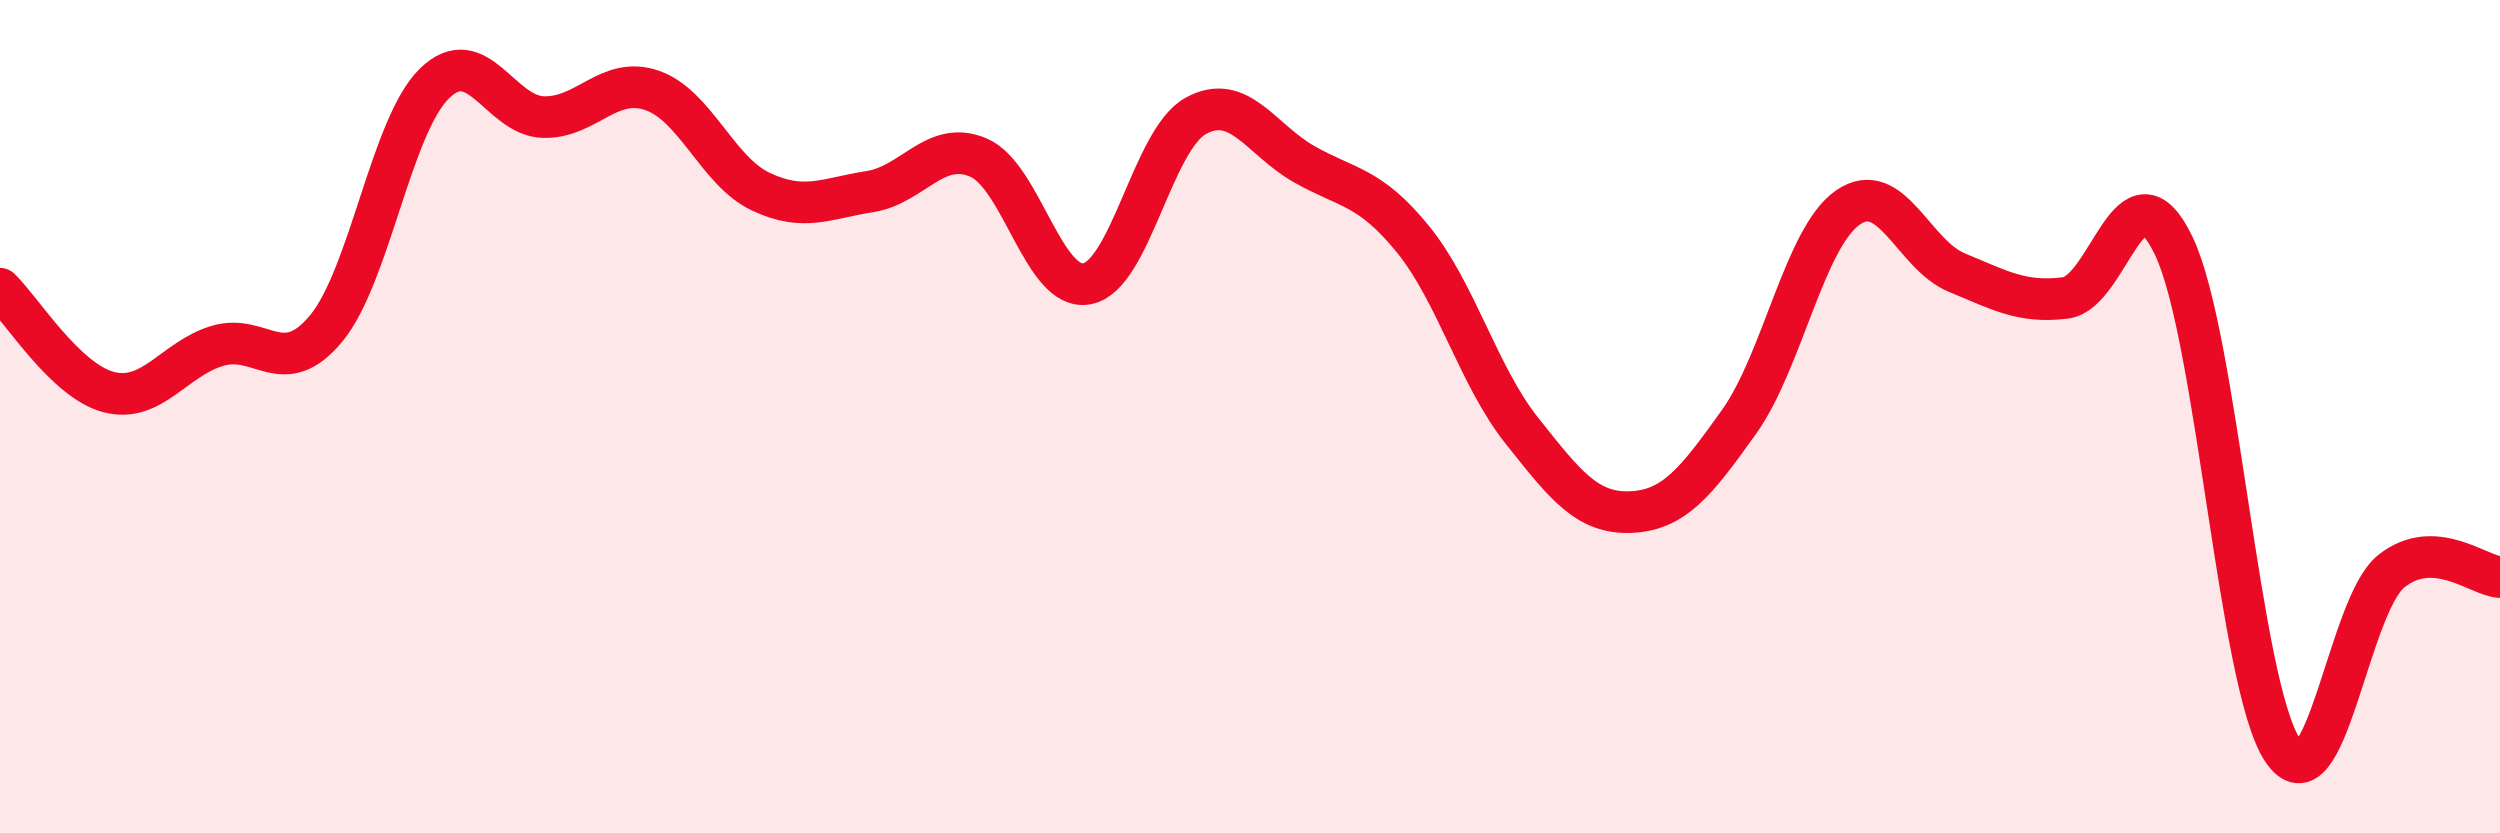
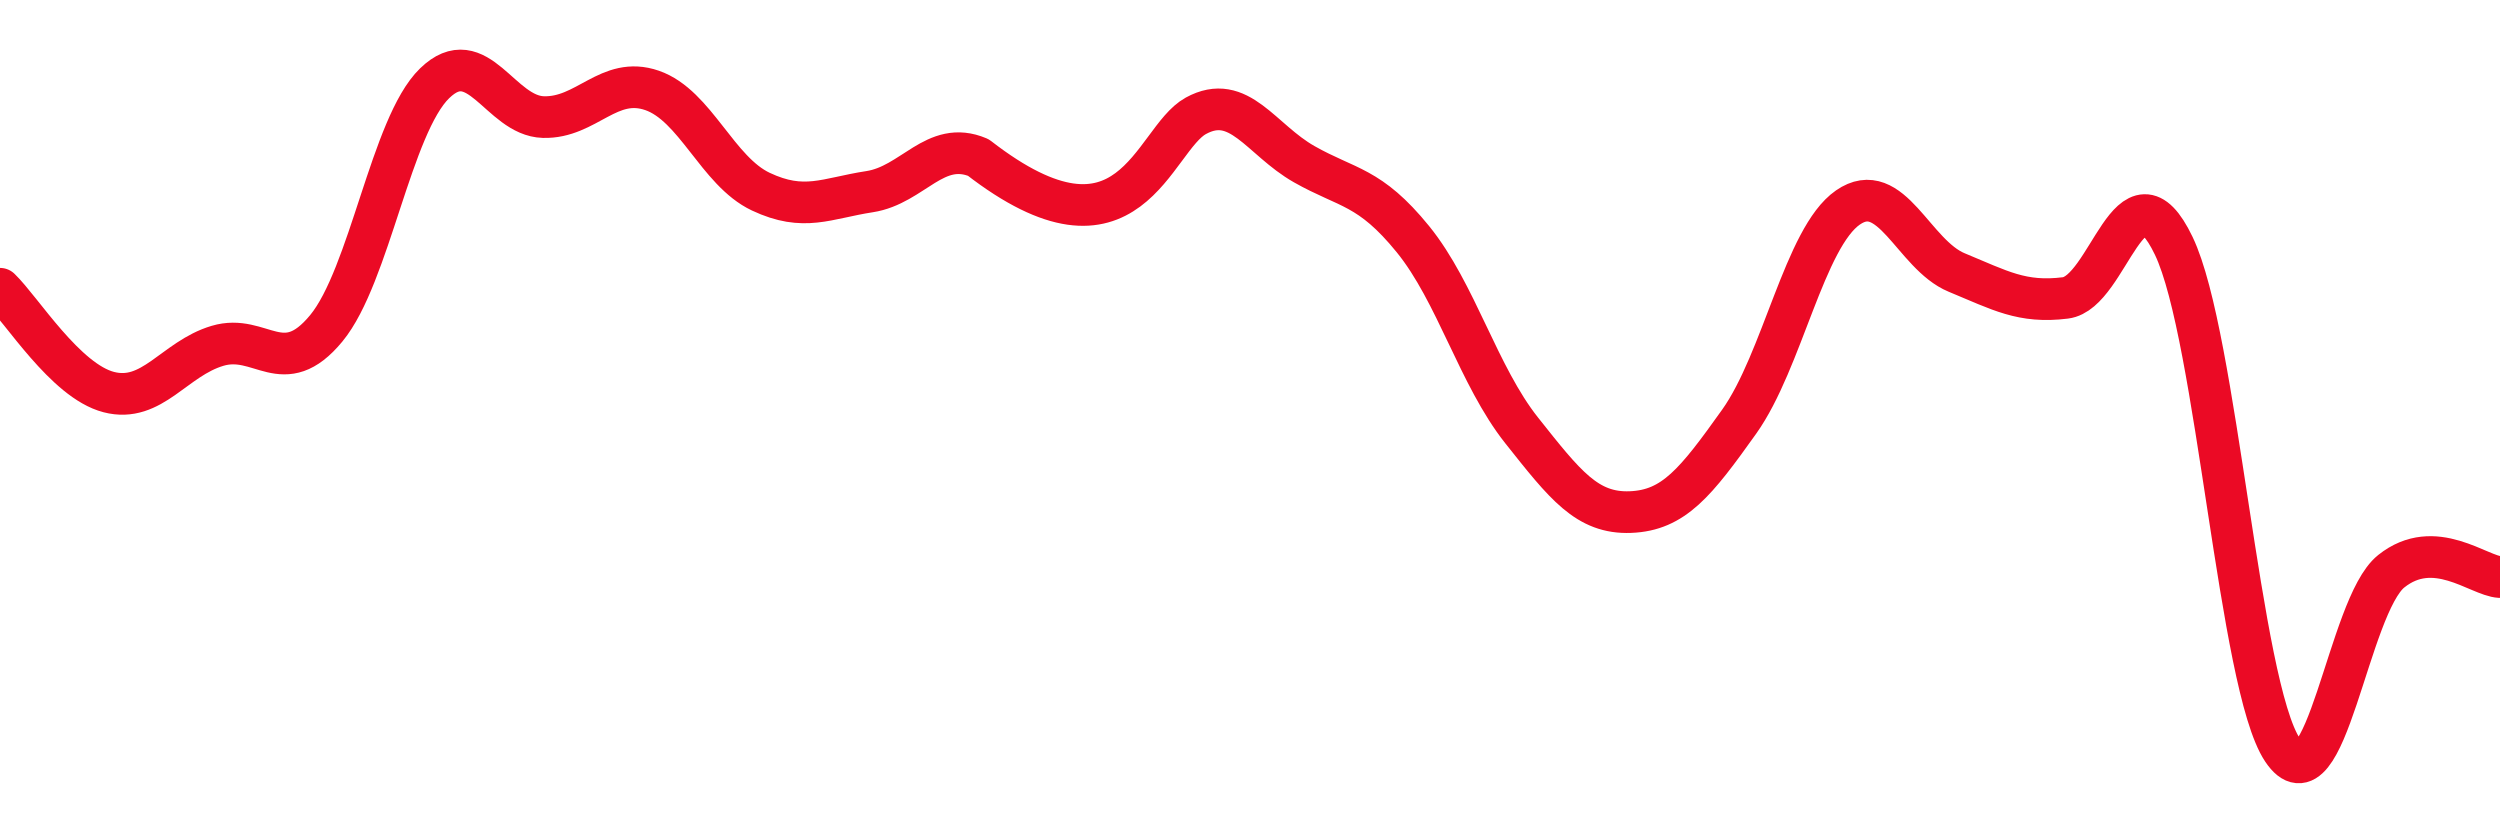
<svg xmlns="http://www.w3.org/2000/svg" width="60" height="20" viewBox="0 0 60 20">
-   <path d="M 0,6.93 C 0.52,7.43 1.57,9.14 2.61,9.41 C 3.65,9.68 4.18,8.61 5.22,8.3 C 6.26,7.99 6.79,9.14 7.83,7.88 C 8.87,6.62 9.39,3.01 10.43,2 C 11.47,0.99 12,2.78 13.04,2.81 C 14.08,2.84 14.61,1.81 15.65,2.17 C 16.69,2.53 17.22,4.11 18.26,4.6 C 19.3,5.09 19.83,4.76 20.87,4.6 C 21.91,4.44 22.44,3.34 23.48,3.78 C 24.52,4.22 25.05,7.01 26.09,6.81 C 27.13,6.61 27.66,3.35 28.7,2.78 C 29.74,2.21 30.26,3.35 31.3,3.94 C 32.34,4.53 32.87,4.46 33.91,5.74 C 34.95,7.02 35.48,9.02 36.52,10.33 C 37.56,11.64 38.09,12.33 39.13,12.29 C 40.17,12.25 40.7,11.58 41.74,10.12 C 42.78,8.66 43.31,5.7 44.35,4.98 C 45.39,4.26 45.92,6.11 46.96,6.54 C 48,6.97 48.53,7.28 49.57,7.15 C 50.61,7.02 51.13,3.73 52.17,5.9 C 53.21,8.07 53.74,16.44 54.78,18 C 55.82,19.56 56.35,14.54 57.39,13.71 C 58.43,12.88 59.48,13.82 60,13.85L60 20L0 20Z" fill="#EB0A25" opacity="0.1" stroke-linecap="round" stroke-linejoin="round" />
-   <path d="M 0,6.93 C 0.52,7.43 1.57,9.14 2.61,9.41 C 3.65,9.68 4.18,8.61 5.22,8.3 C 6.26,7.99 6.79,9.14 7.83,7.88 C 8.87,6.62 9.39,3.01 10.43,2 C 11.47,0.99 12,2.78 13.04,2.81 C 14.08,2.84 14.61,1.81 15.65,2.17 C 16.69,2.53 17.22,4.11 18.26,4.6 C 19.3,5.09 19.83,4.76 20.87,4.6 C 21.91,4.44 22.44,3.34 23.48,3.78 C 24.52,4.22 25.05,7.01 26.09,6.81 C 27.13,6.61 27.66,3.35 28.7,2.78 C 29.74,2.21 30.26,3.35 31.3,3.94 C 32.34,4.53 32.87,4.46 33.91,5.74 C 34.95,7.02 35.48,9.02 36.52,10.33 C 37.56,11.64 38.09,12.33 39.13,12.29 C 40.17,12.25 40.7,11.58 41.74,10.12 C 42.78,8.66 43.31,5.7 44.35,4.98 C 45.39,4.26 45.92,6.11 46.96,6.54 C 48,6.97 48.53,7.28 49.57,7.15 C 50.61,7.02 51.13,3.73 52.17,5.9 C 53.21,8.07 53.74,16.44 54.78,18 C 55.82,19.56 56.35,14.54 57.39,13.71 C 58.43,12.88 59.48,13.82 60,13.85" stroke="#EB0A25" stroke-width="1" fill="none" stroke-linecap="round" stroke-linejoin="round" />
+   <path d="M 0,6.93 C 0.52,7.43 1.57,9.14 2.61,9.41 C 3.65,9.68 4.18,8.61 5.22,8.3 C 6.26,7.99 6.79,9.14 7.83,7.88 C 8.87,6.62 9.39,3.01 10.43,2 C 11.47,0.99 12,2.78 13.04,2.81 C 14.08,2.84 14.61,1.81 15.65,2.17 C 16.69,2.53 17.22,4.11 18.26,4.6 C 19.3,5.09 19.83,4.76 20.87,4.6 C 21.91,4.44 22.44,3.34 23.48,3.78 C 27.13,6.61 27.66,3.35 28.7,2.78 C 29.74,2.21 30.26,3.35 31.3,3.94 C 32.34,4.53 32.87,4.46 33.91,5.74 C 34.95,7.02 35.48,9.02 36.52,10.33 C 37.56,11.64 38.09,12.33 39.13,12.29 C 40.17,12.25 40.7,11.58 41.74,10.12 C 42.78,8.66 43.31,5.7 44.35,4.98 C 45.39,4.26 45.92,6.11 46.96,6.54 C 48,6.97 48.53,7.28 49.57,7.15 C 50.61,7.02 51.13,3.73 52.17,5.9 C 53.21,8.07 53.74,16.44 54.78,18 C 55.82,19.56 56.35,14.54 57.39,13.71 C 58.43,12.88 59.48,13.82 60,13.85" stroke="#EB0A25" stroke-width="1" fill="none" stroke-linecap="round" stroke-linejoin="round" />
</svg>